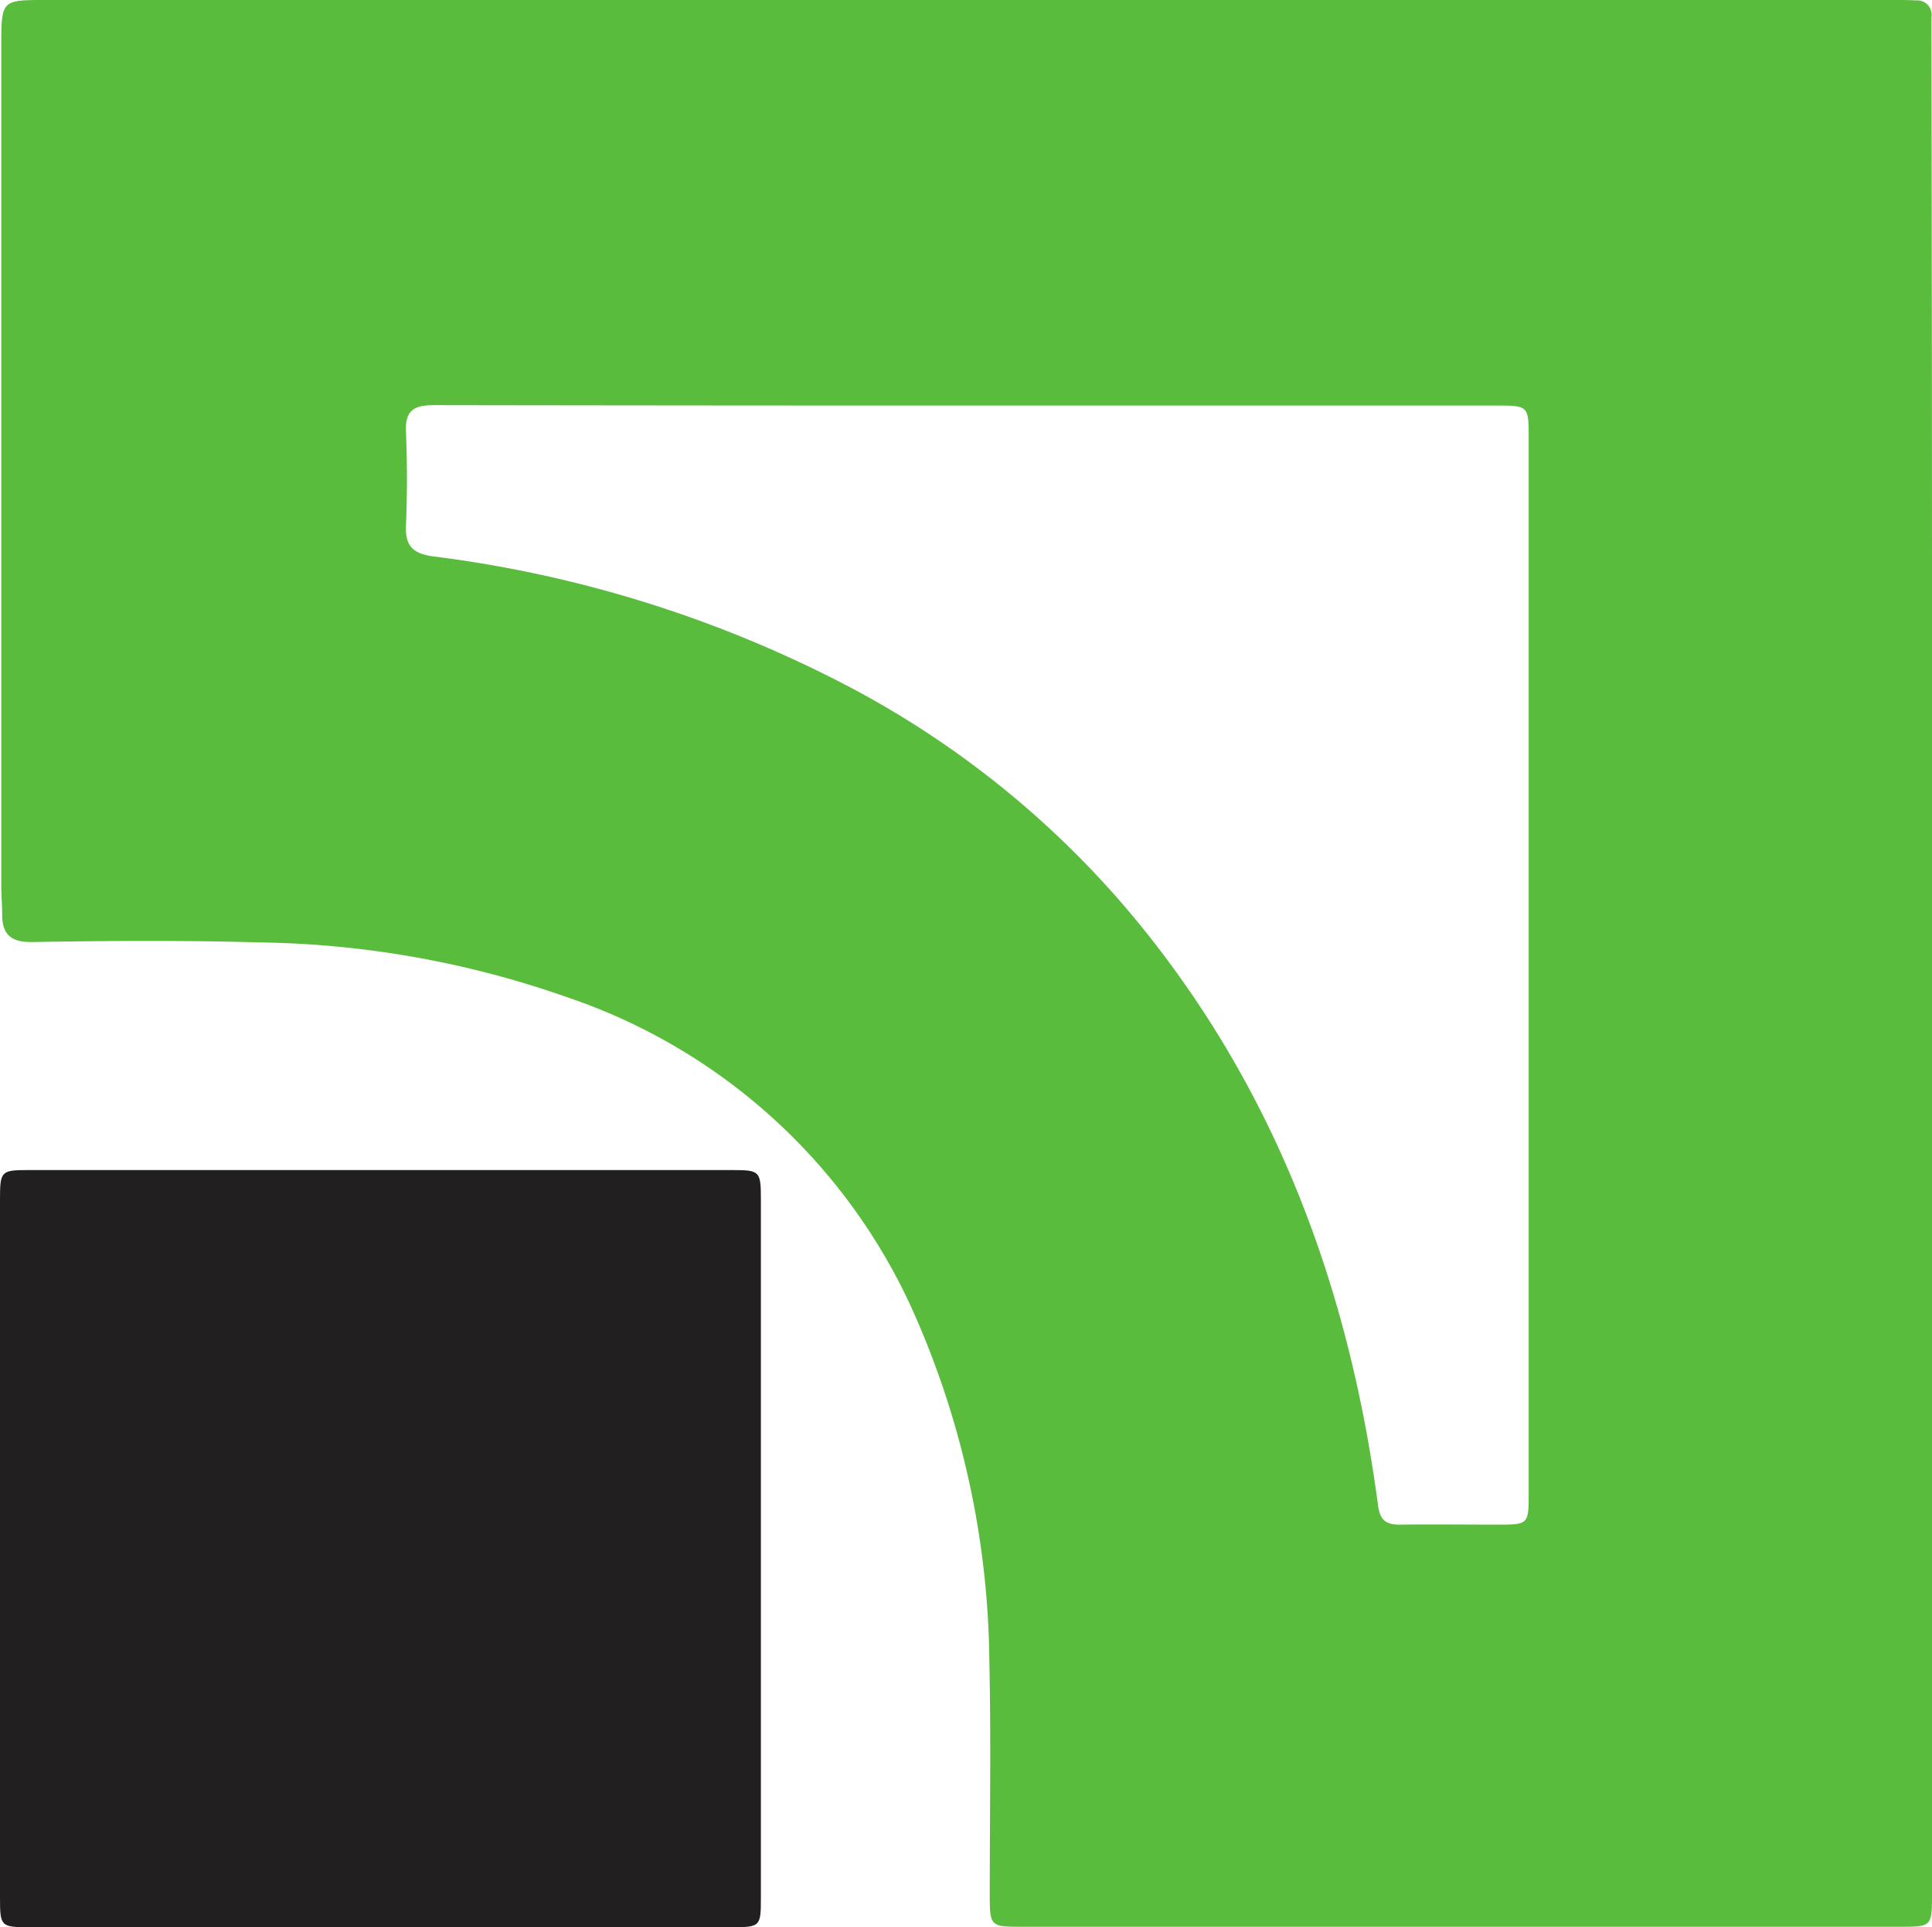
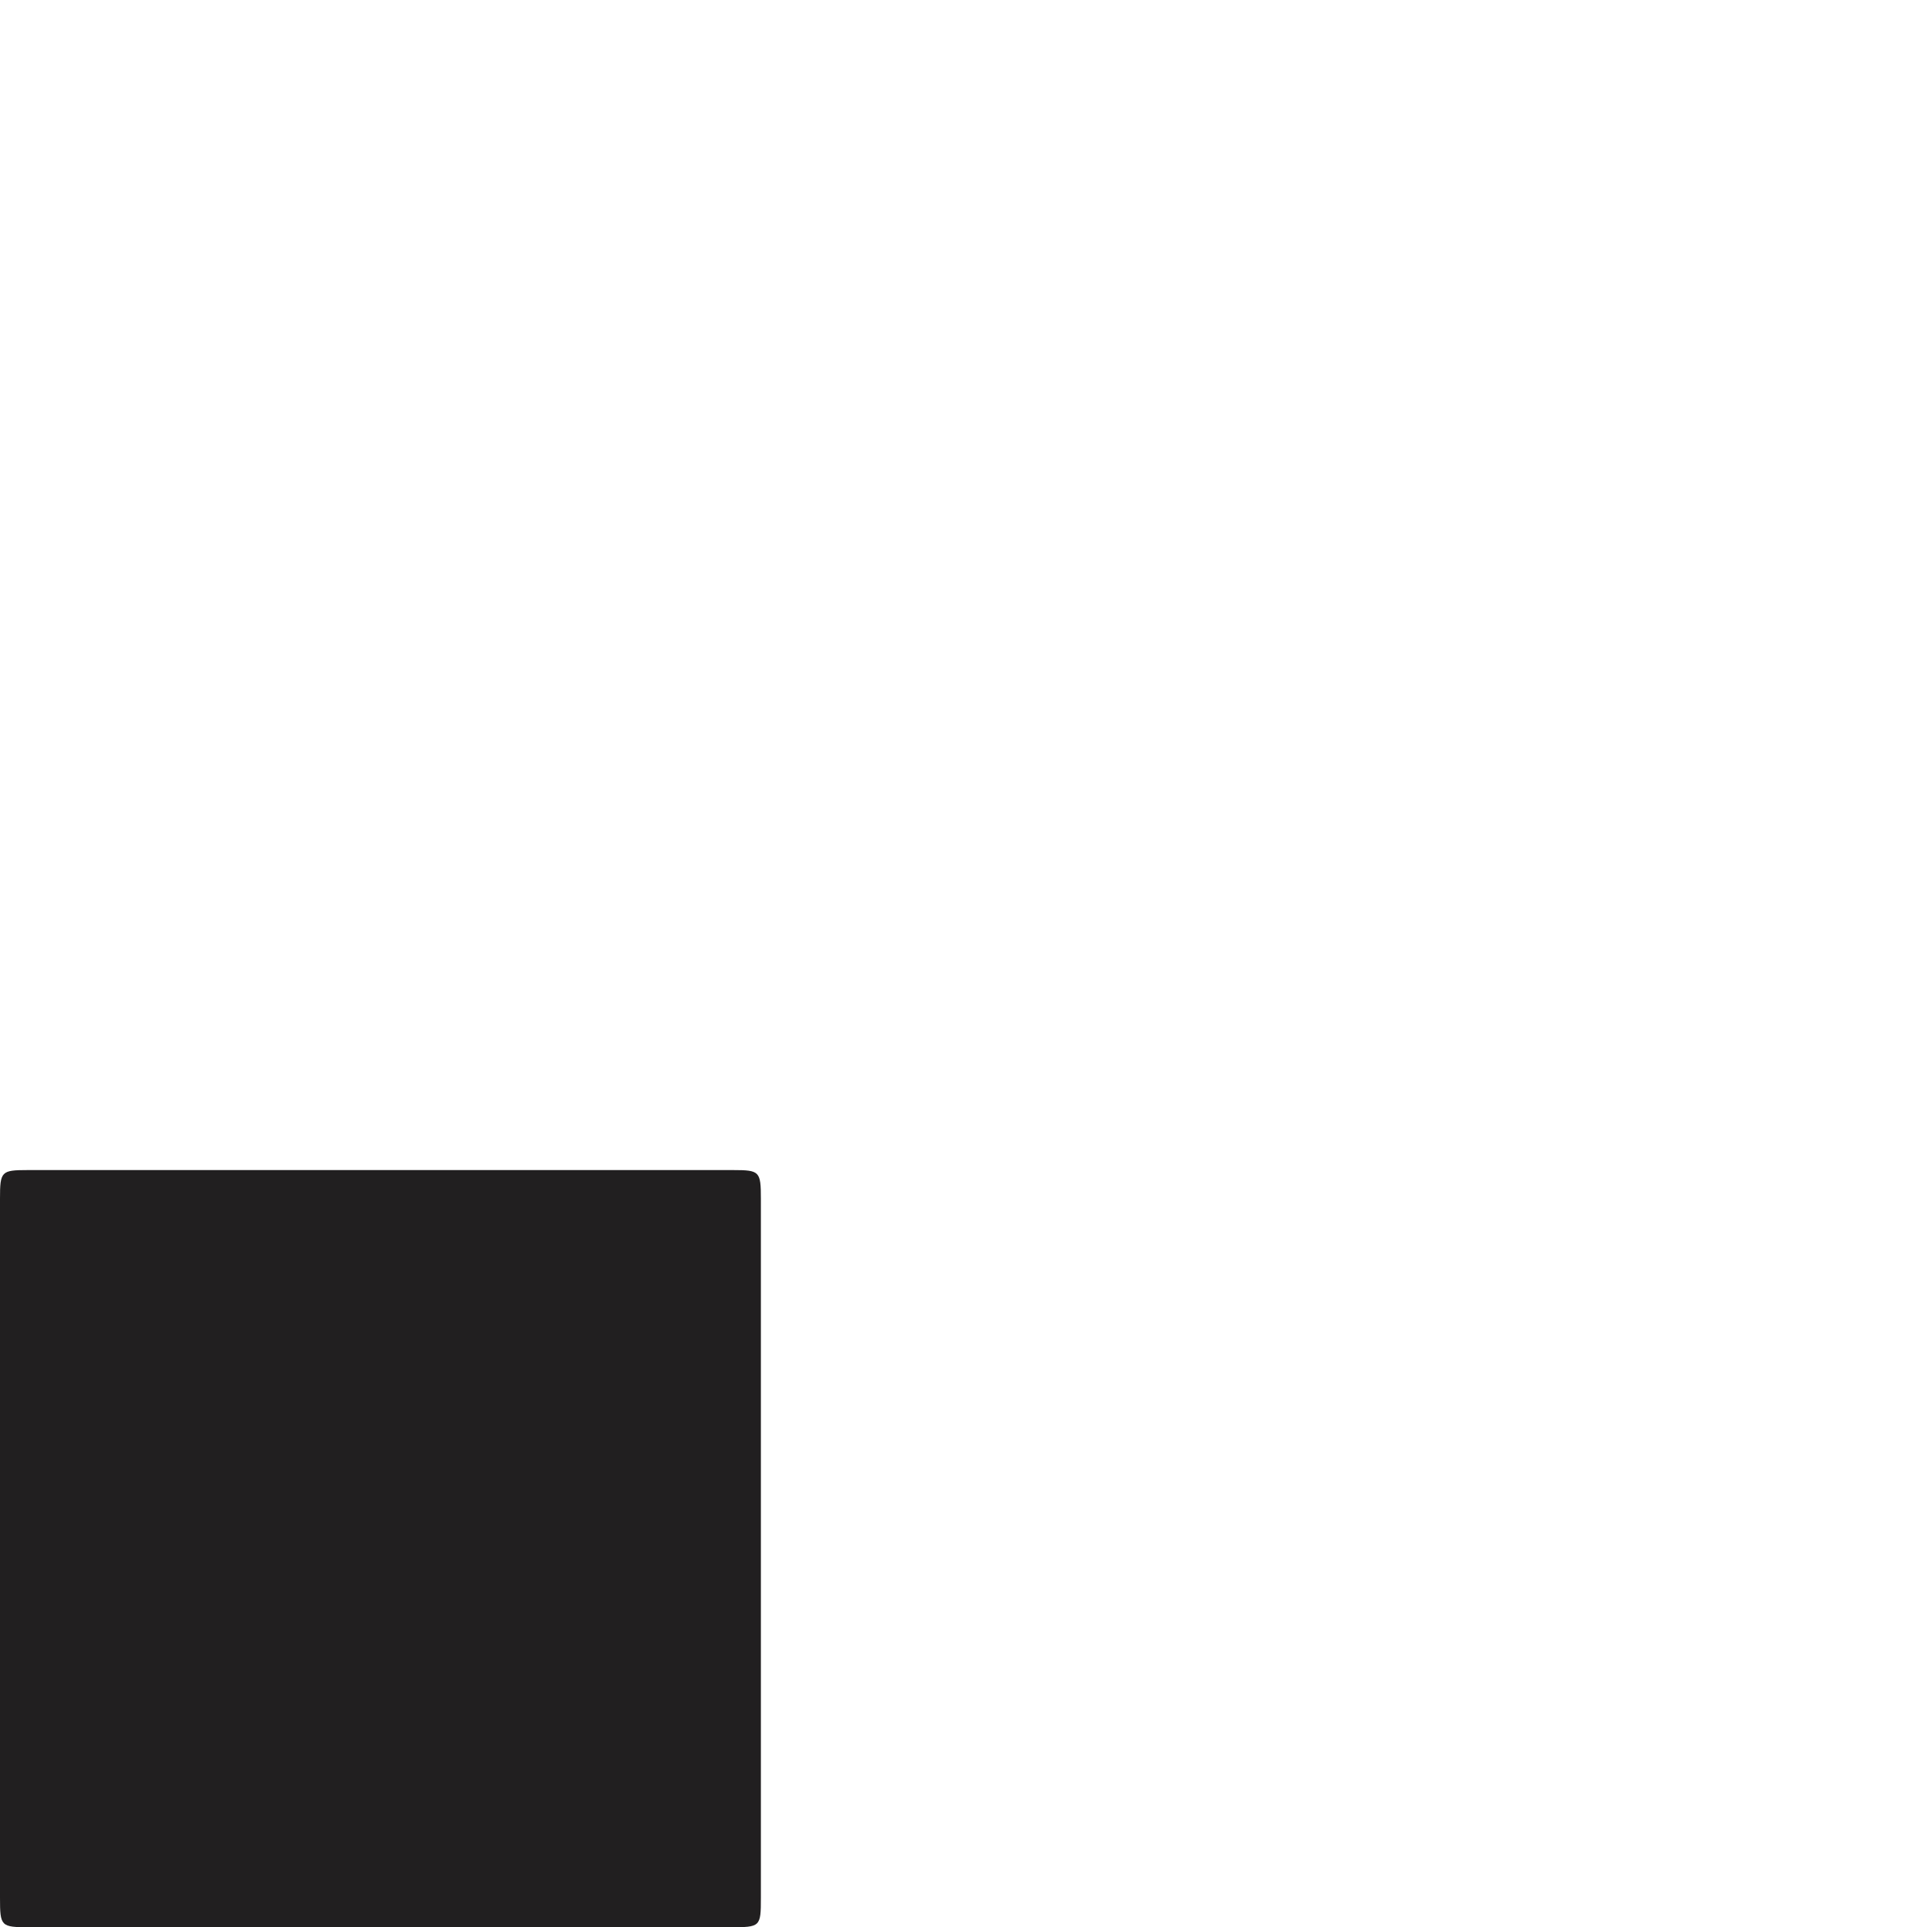
<svg xmlns="http://www.w3.org/2000/svg" viewBox="0 0 100 99.731">
  <defs>
    <style>
      .cls-1 {
        fill: #59bc3d;
      }

      .cls-2 {
        fill: #211f20;
      }
    </style>
  </defs>
  <g id="Group_312" data-name="Group 312" transform="translate(0.1)">
-     <path id="Path_170" data-name="Path 170" class="cls-1" d="M100.133,49.911V97.966c0,1.743,0,1.743-1.721,1.743H53.039c-1.654,0-1.676-.022-1.676-1.7,0-4.023.067-8.046-.022-12.07a45.412,45.412,0,0,0-4.09-18.4A30.258,30.258,0,0,0,29.436,51.587a49.886,49.886,0,0,0-15.758-2.816c-3.956-.112-7.89-.089-11.846-.022-1.1.022-1.587-.358-1.587-1.43,0-.492-.045-.961-.045-1.453V2.392C.2,0,.2,0,2.525,0H98.188c.38,0,.738,0,1.118.022a.744.744,0,0,1,.8.849V1.878Q100.144,25.883,100.133,49.911ZM50.245,20.988q-13.813,0-27.6-.022c-.983,0-1.542.179-1.5,1.341.067,1.632.067,3.286,0,4.917-.045,1.051.4,1.43,1.386,1.565a63.271,63.271,0,0,1,21.122,6.527A48.676,48.676,0,0,1,58.805,47.452c7.331,8.829,11.153,19.155,12.651,30.42.089.76.38,1.028,1.118,1.028,1.721-.022,3.42,0,5.141,0,1.52,0,1.542-.045,1.542-1.587V22.687c0-1.676,0-1.7-1.676-1.7Z" transform="translate(-0.233)" />
    <path id="Path_171" data-name="Path 171" class="cls-2" d="M19.614,310.082H1.4c-1.453,0-1.5-.045-1.5-1.52V272.375c0-1.408.067-1.475,1.43-1.475H37.853c1.363,0,1.43.067,1.43,1.475v36.187c0,1.5-.022,1.52-1.587,1.52Z" transform="translate(0 -210.35)" />
  </g>
</svg>